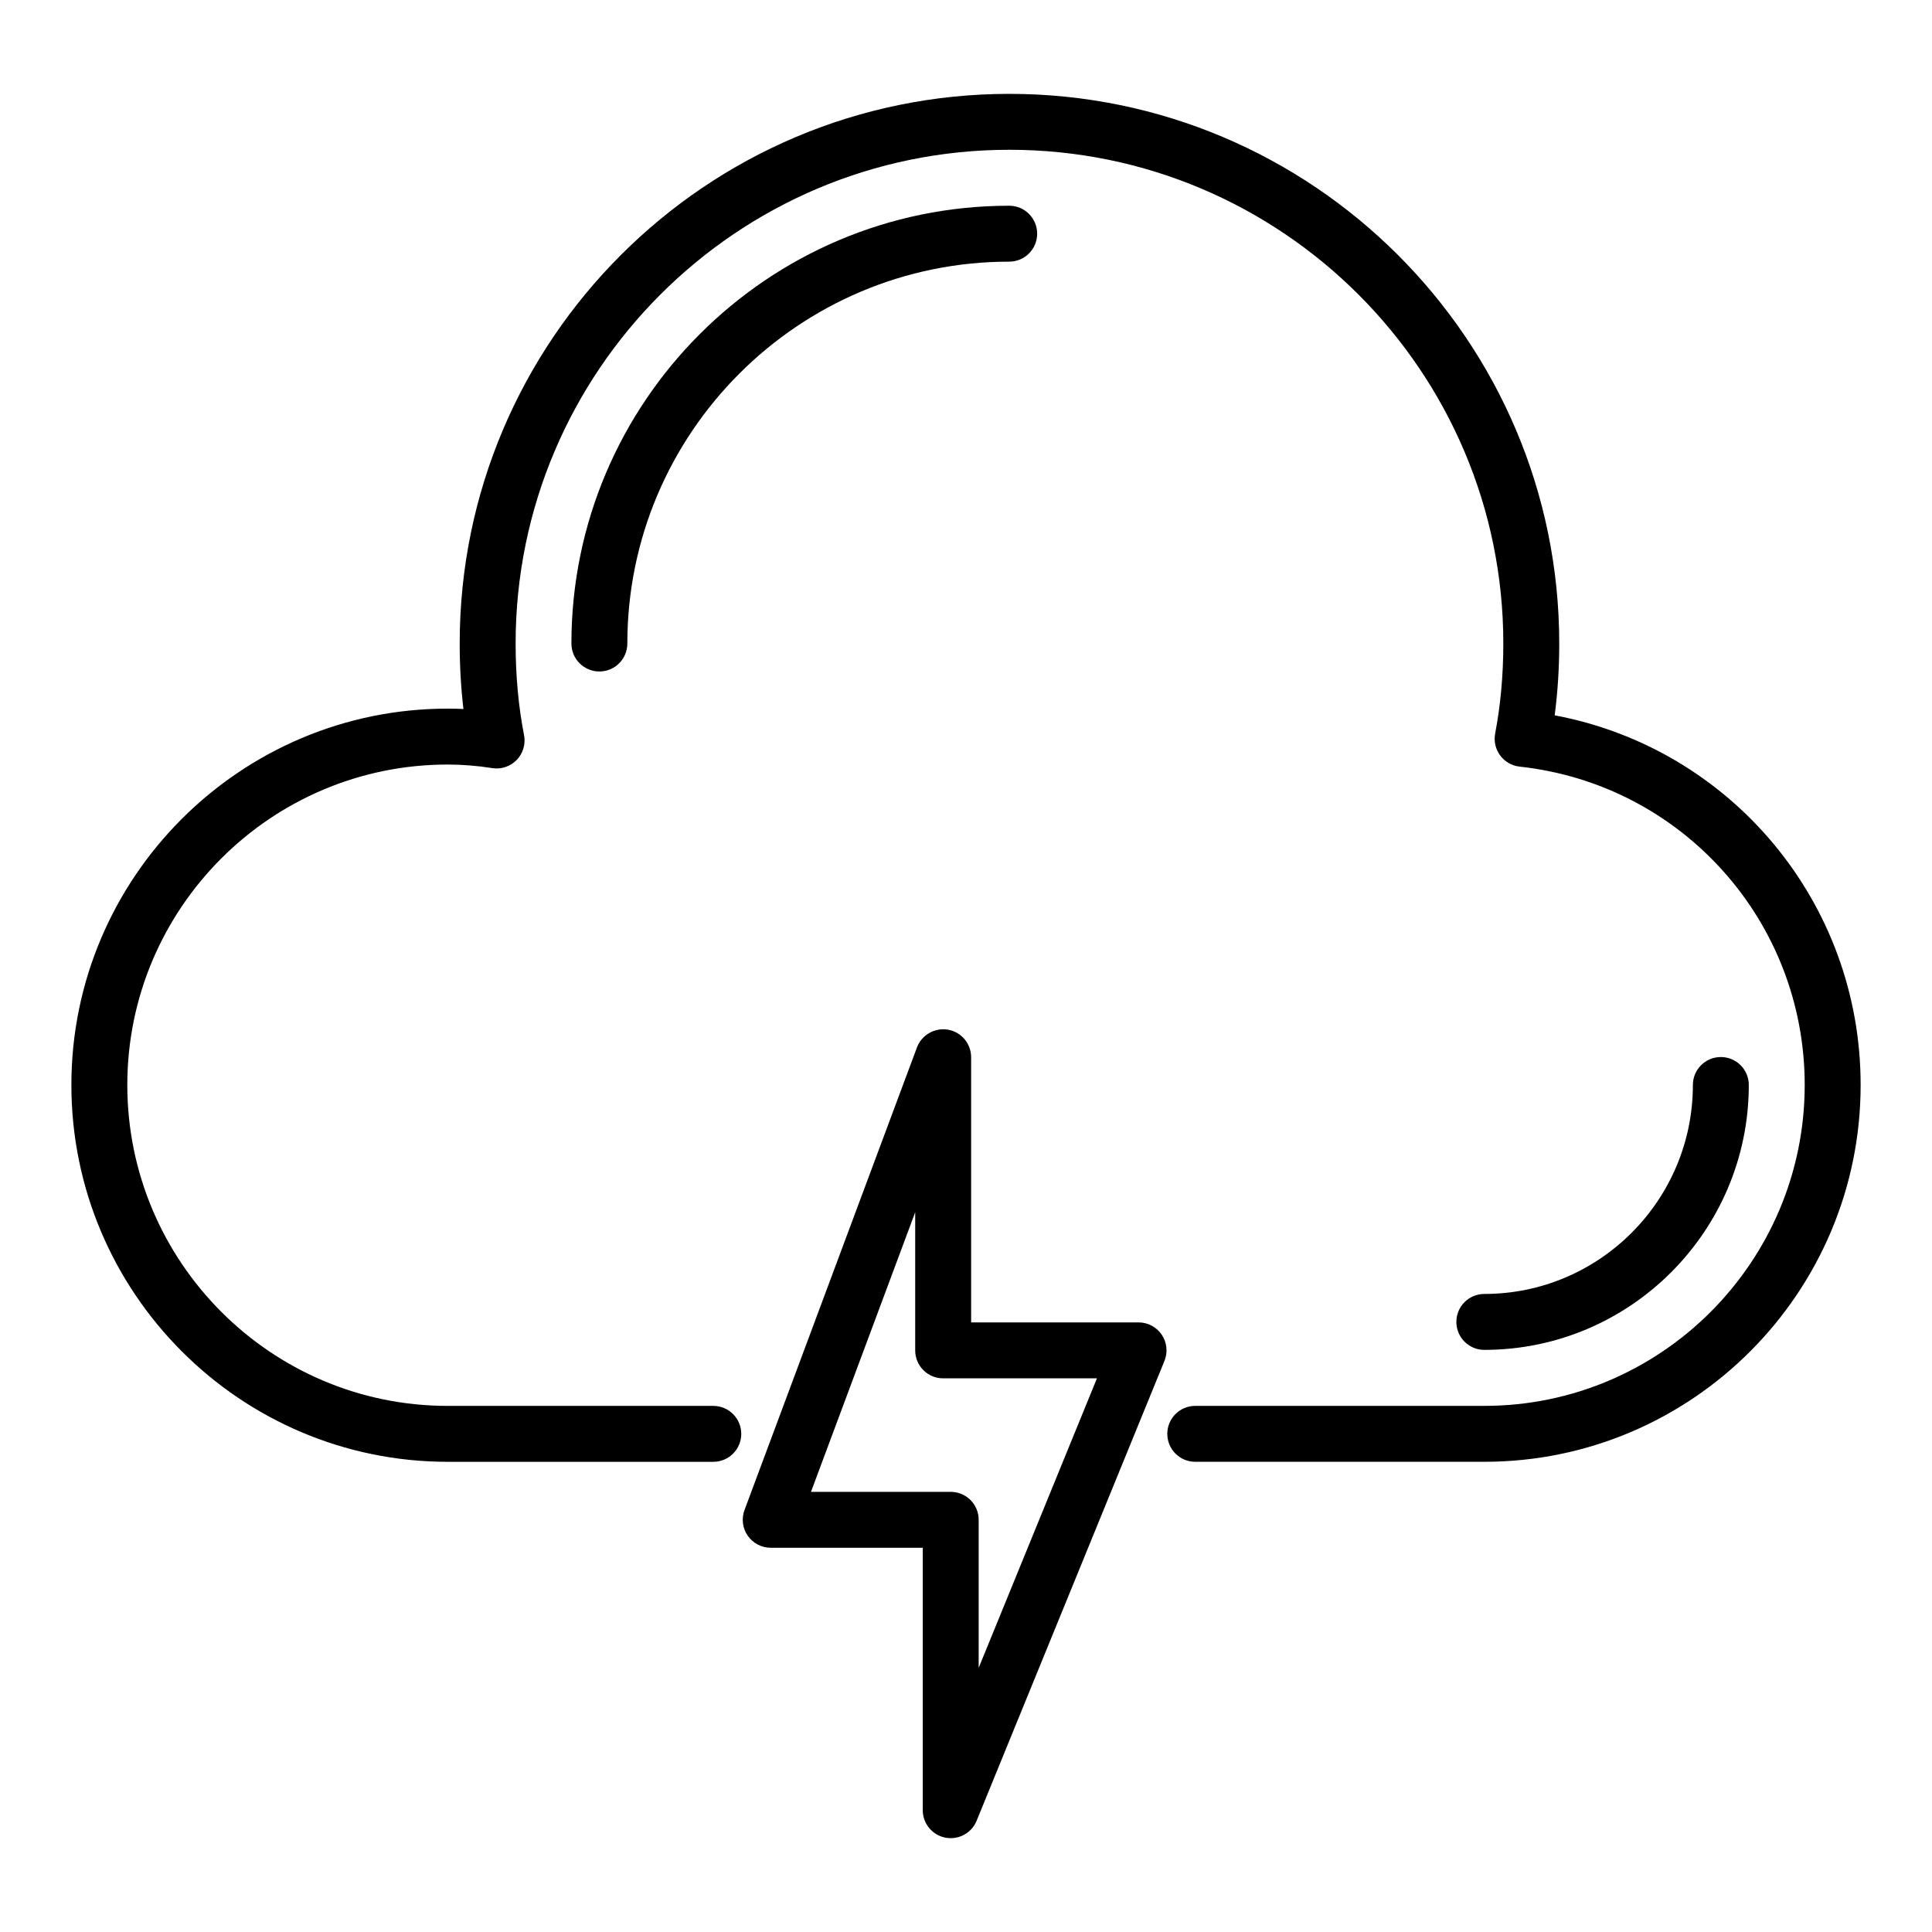
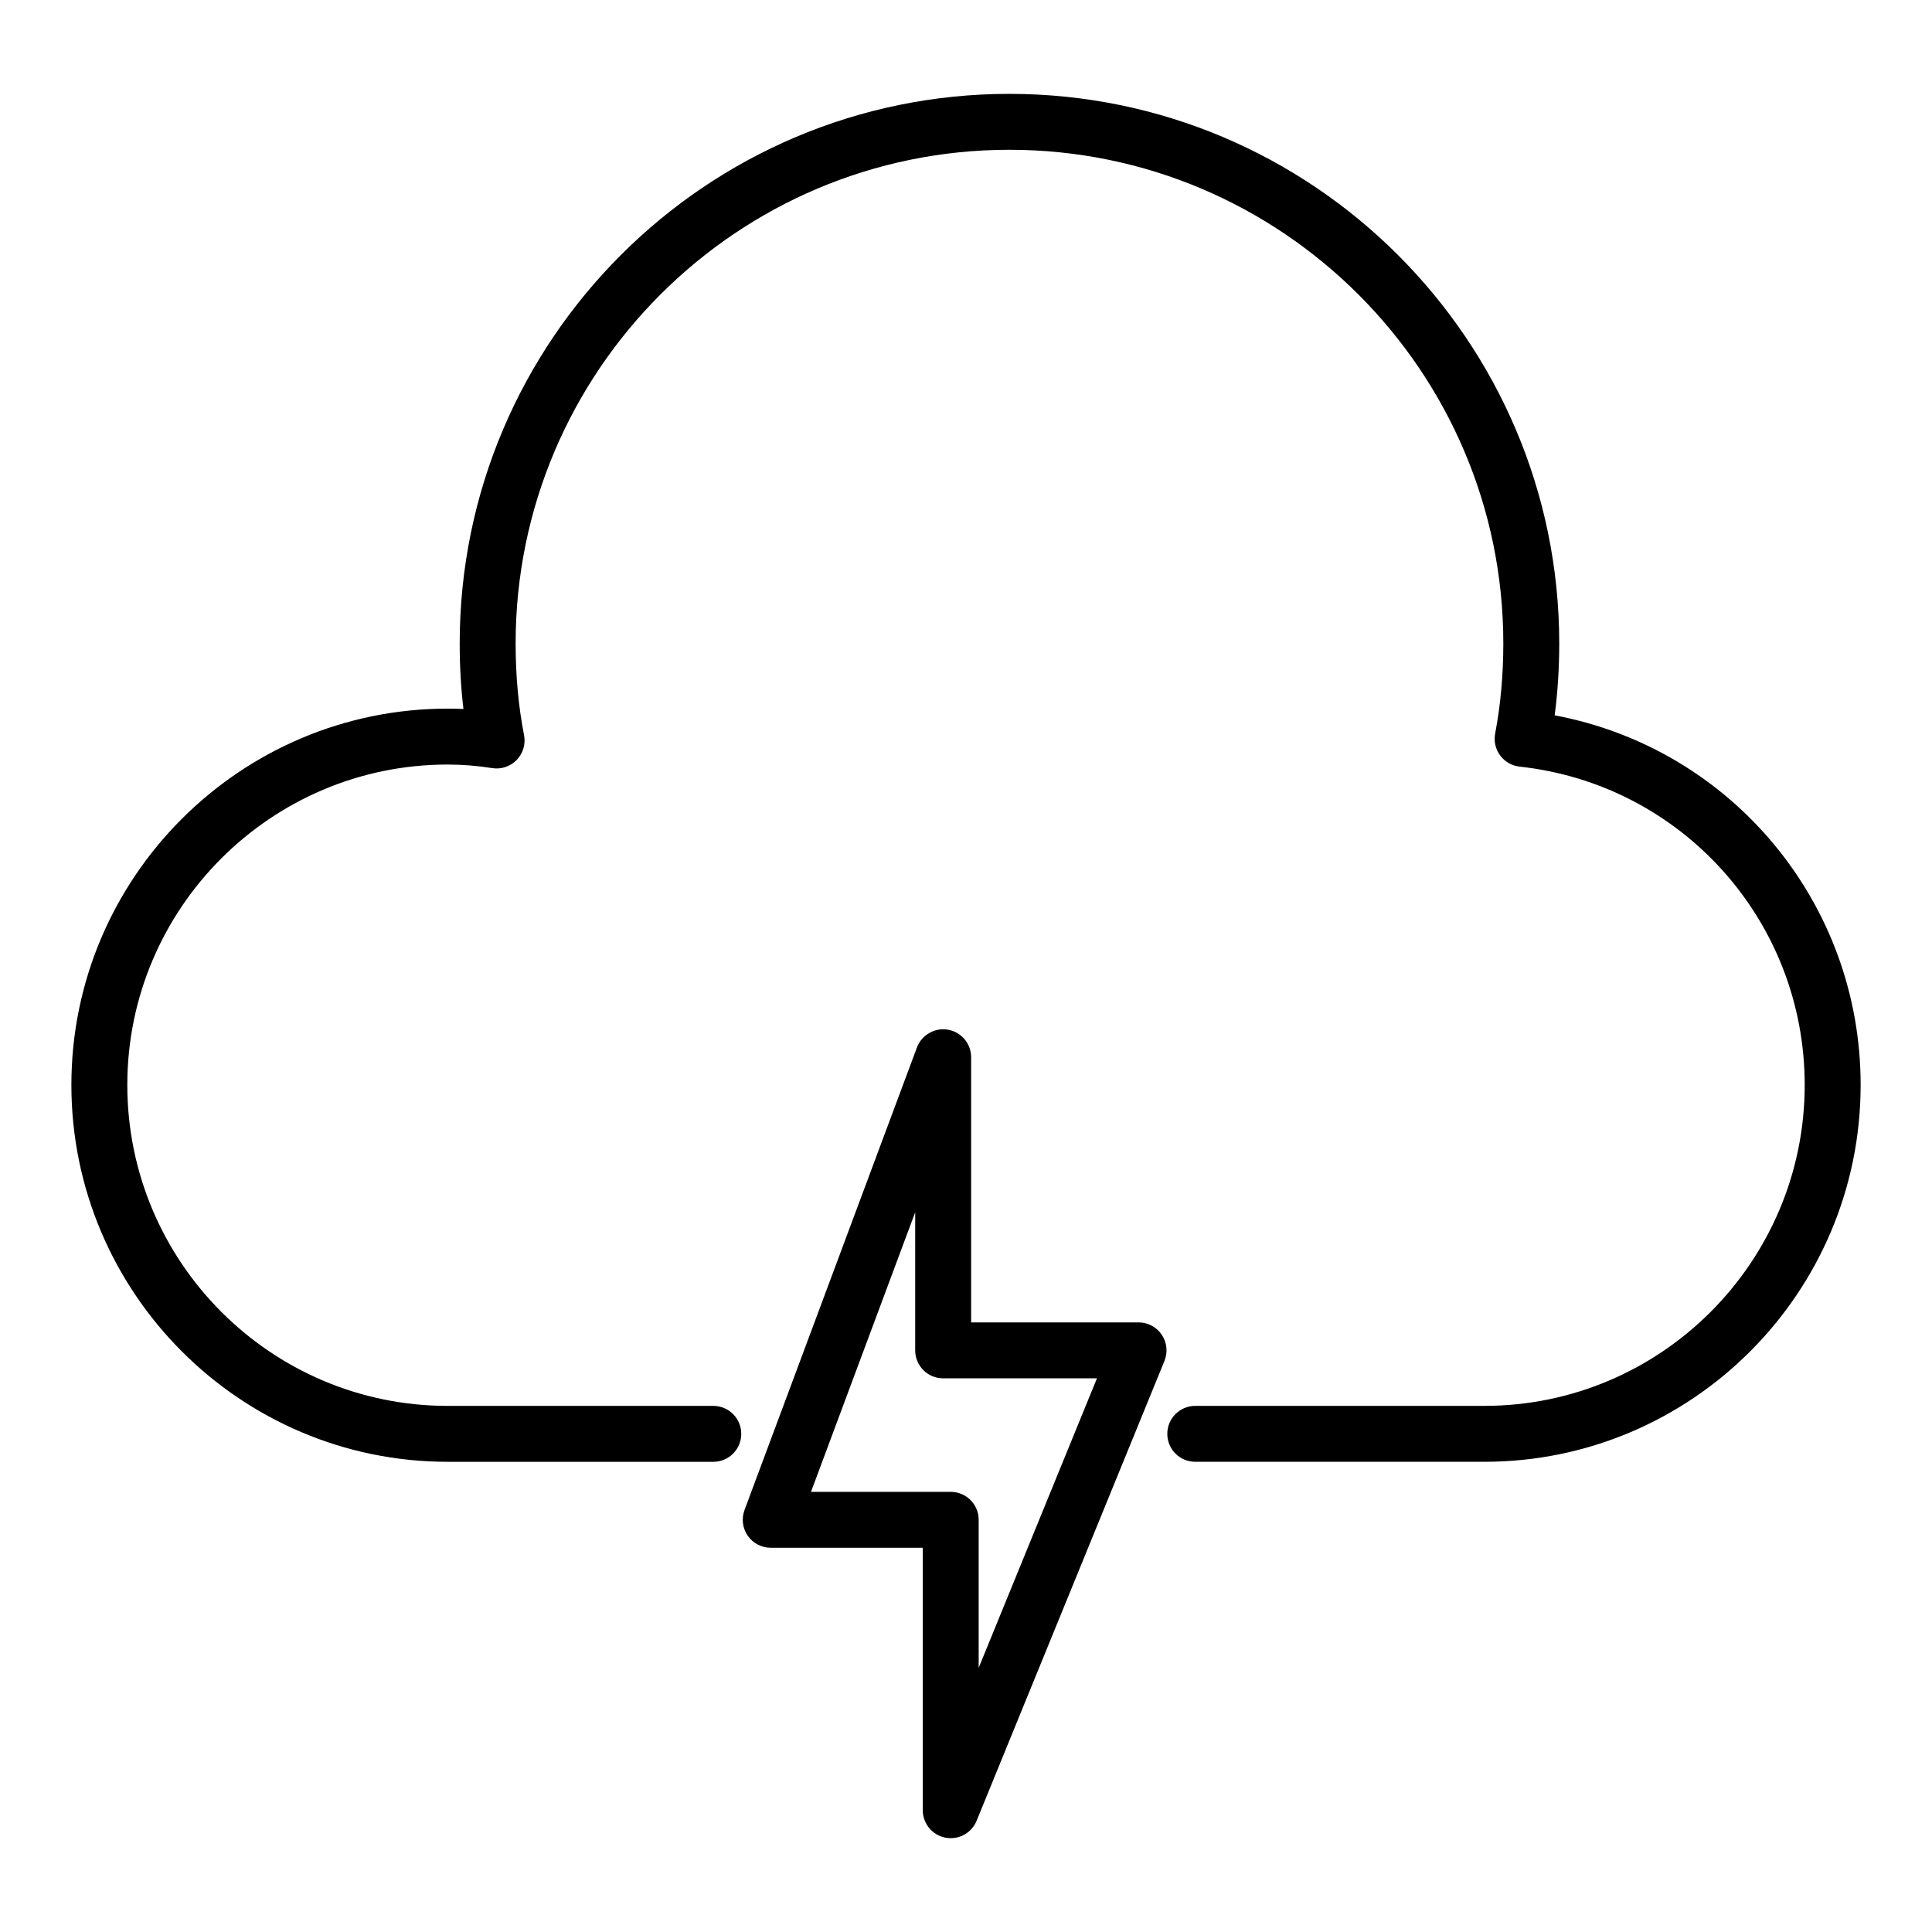
<svg xmlns="http://www.w3.org/2000/svg" fill="#000000" width="800px" height="800px" version="1.1" viewBox="144 144 512 512">
  <g>
    <path d="m537.36 531.39h-76.605c-4.094 0-7.41-3.316-7.41-7.41 0-4.09 3.312-7.41 7.41-7.41h76.609c46.816 0.004 84.902-38.152 84.902-85.051 0-43.398-32.488-79.664-75.559-84.359-2.055-0.223-3.922-1.297-5.152-2.961-1.23-1.664-1.707-3.766-1.324-5.797 1.434-7.516 2.164-15.547 2.164-23.871 0-72.148-58.73-130.84-130.91-130.84-72.152 0-130.84 58.695-130.84 130.84 0 8.551 0.754 16.723 2.234 24.281 0.465 2.375-0.262 4.828-1.938 6.574-1.688 1.742-4.125 2.559-6.504 2.168-3.856-0.617-7.938-0.945-11.793-0.945-46.82 0-84.906 38.09-84.906 84.91 0 46.898 38.086 85.055 84.906 85.055h70.387c4.094 0 7.41 3.316 7.41 7.41 0 4.09-3.312 7.41-7.41 7.41h-70.387c-54.988-0.004-99.727-44.805-99.727-99.875 0-54.992 44.734-99.727 99.723-99.727 1.375 0 2.769 0.035 4.176 0.102-0.66-5.598-0.992-11.402-0.992-17.359 0-80.32 65.344-145.66 145.66-145.66 80.355 0 145.73 65.344 145.73 145.66 0 6.519-0.406 12.895-1.207 19.035 46.734 8.77 81.082 49.59 81.082 97.949 0 55.07-44.738 99.871-99.727 99.871z" />
-     <path d="m302.84 321.95c-4.094 0-7.41-3.316-7.41-7.41 0-63.977 52.043-116.02 116.02-116.02 4.094 0 7.41 3.316 7.41 7.41 0 4.09-3.312 7.41-7.41 7.41-55.797 0-101.2 45.402-101.2 101.2 0 4.094-3.316 7.41-7.41 7.41z" />
-     <path d="m537.36 501.73c-4.094 0-7.41-3.316-7.41-7.41 0-4.09 3.312-7.41 7.41-7.41 30.477 0 55.27-24.844 55.27-55.375 0-4.09 3.312-7.41 7.41-7.41 4.094 0 7.41 3.316 7.41 7.41-0.004 38.707-31.449 70.195-70.09 70.195z" />
    <path d="m395.95 631.13c-0.469 0-0.949-0.043-1.426-0.137-3.481-0.684-5.984-3.731-5.984-7.273v-69.547h-40.293c-2.426 0-4.703-1.191-6.086-3.184-1.383-1.992-1.707-4.539-0.859-6.812l45.699-122.59c1.258-3.363 4.781-5.324 8.262-4.707 3.523 0.637 6.094 3.707 6.094 7.293v70.277h44.375c2.469 0 4.773 1.23 6.148 3.277s1.641 4.648 0.711 6.93l-49.777 121.86c-1.16 2.836-3.894 4.617-6.863 4.617zm-37.031-91.773h37.031c4.094 0 7.41 3.316 7.41 7.41v39.227l31.344-76.719h-40.758c-4.094 0-7.41-3.316-7.41-7.41v-36.602z" />
  </g>
</svg>